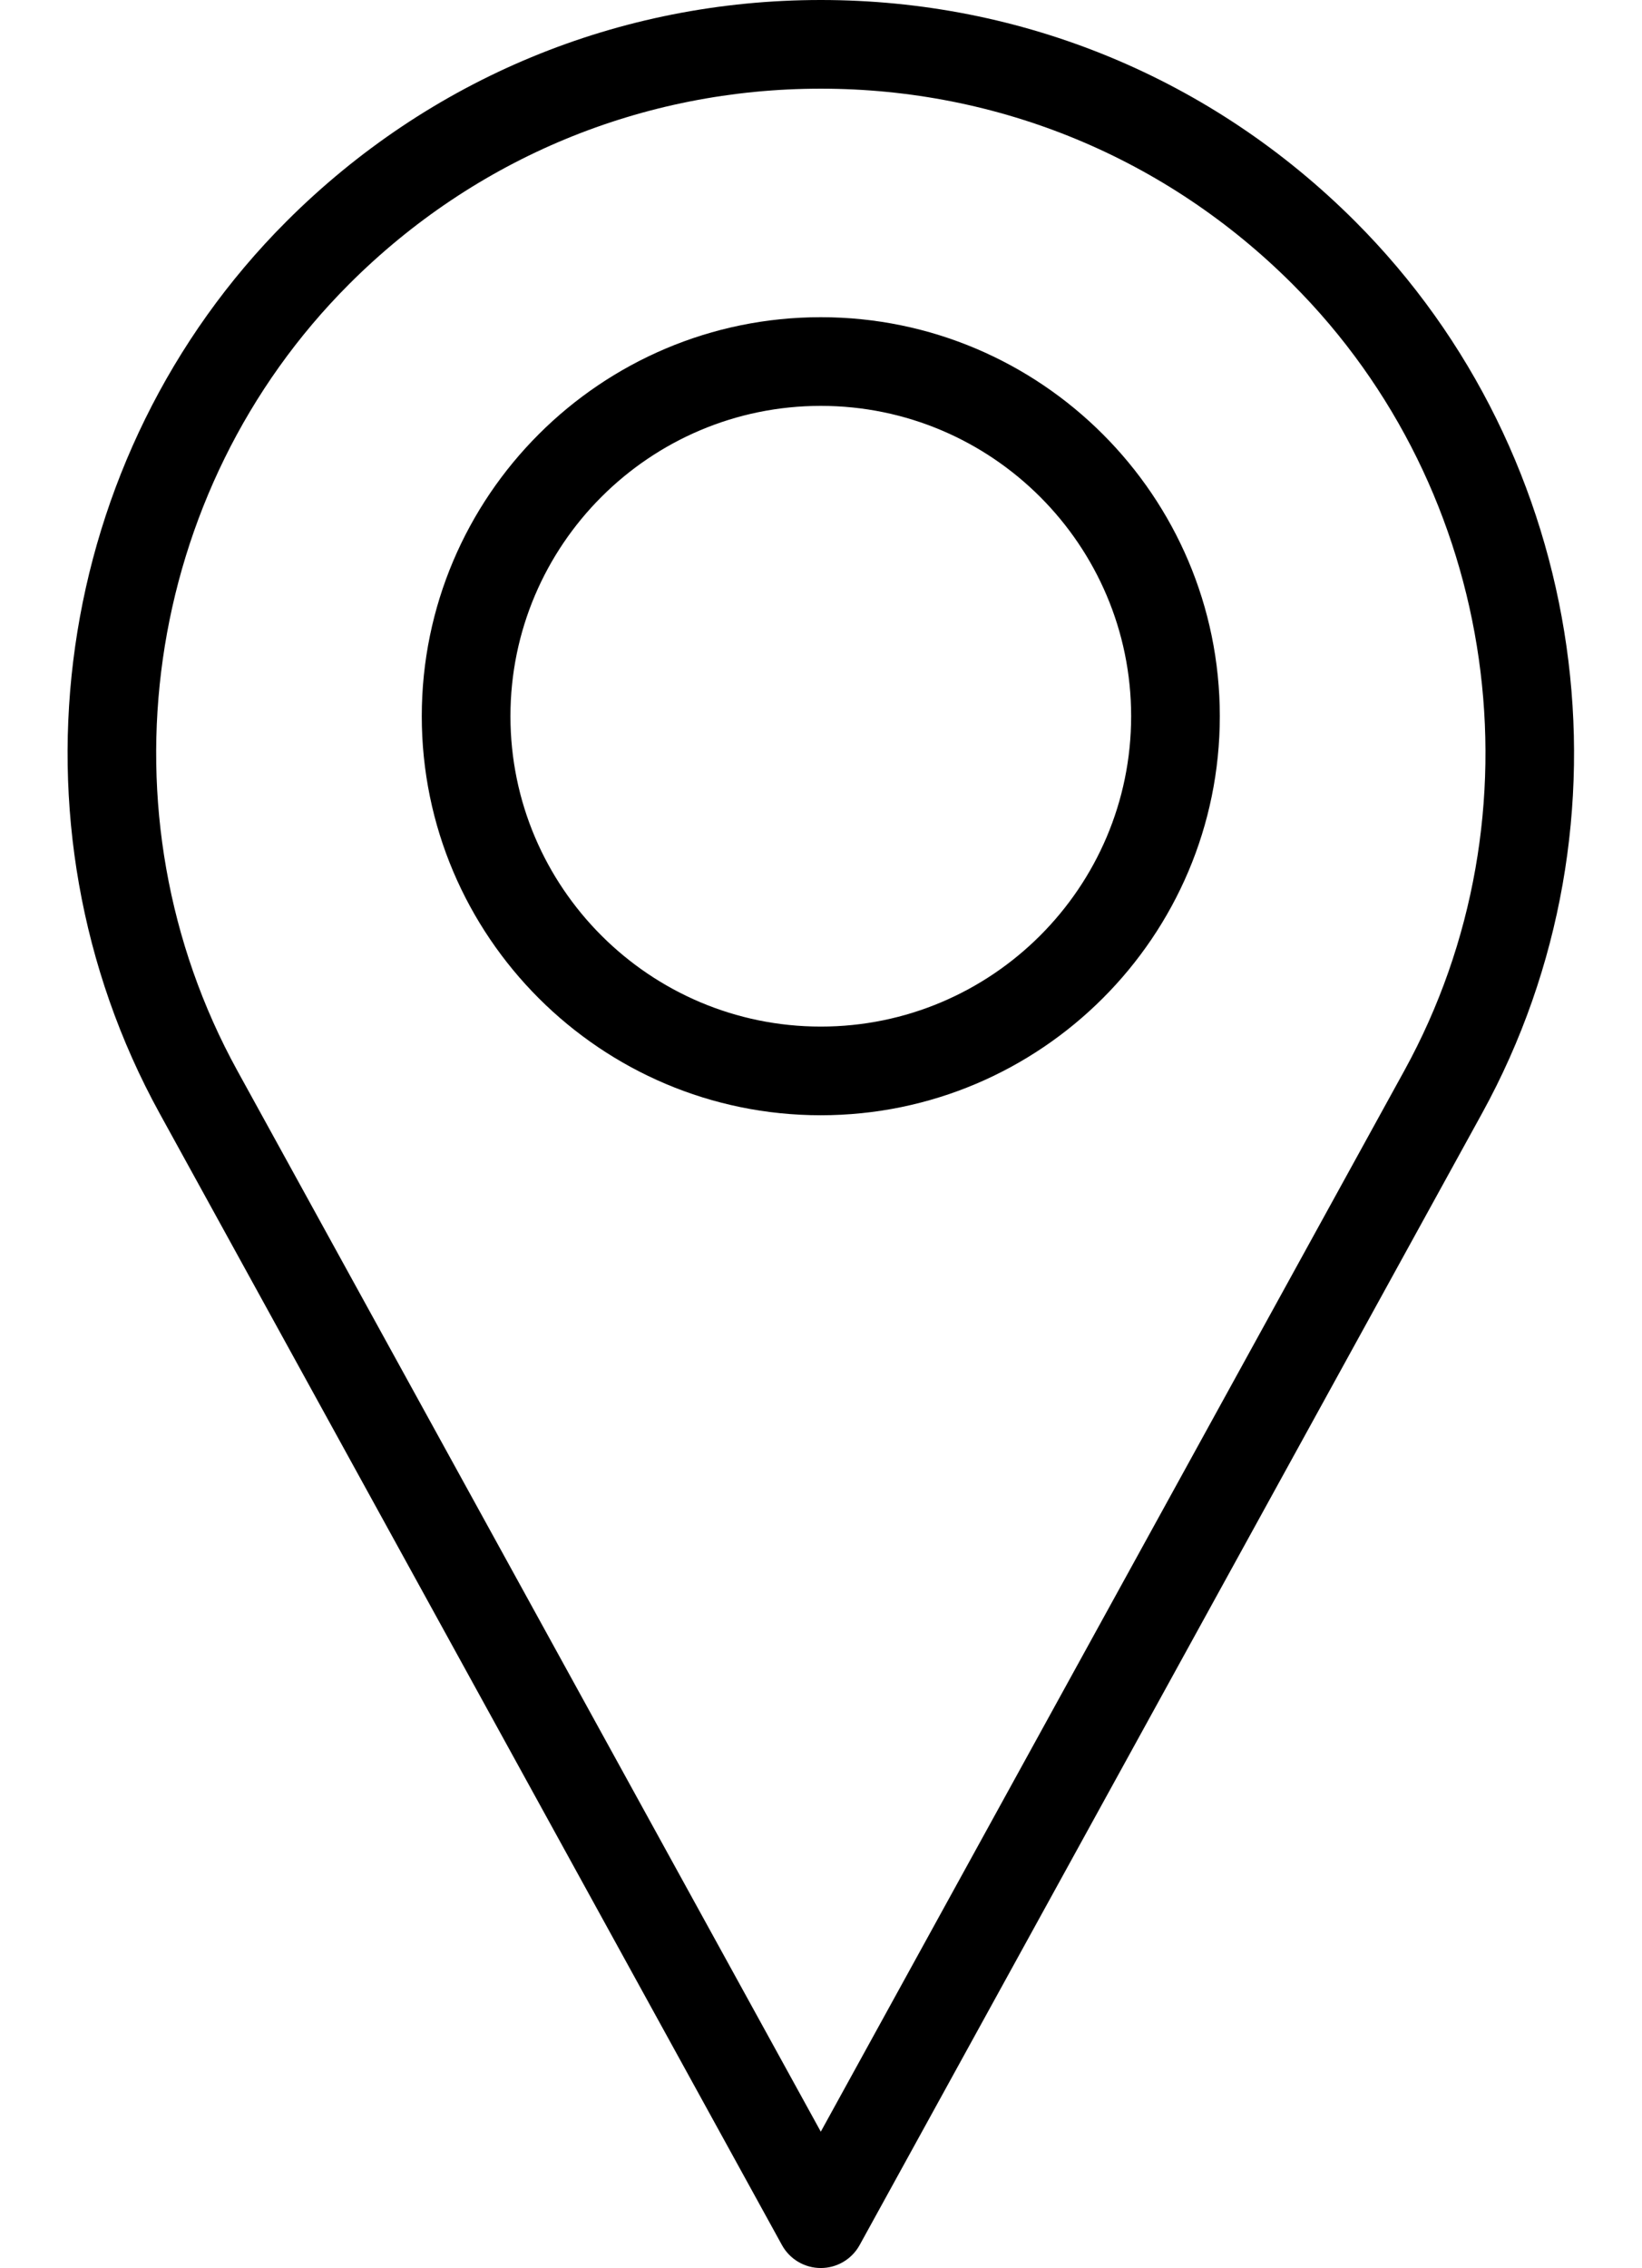
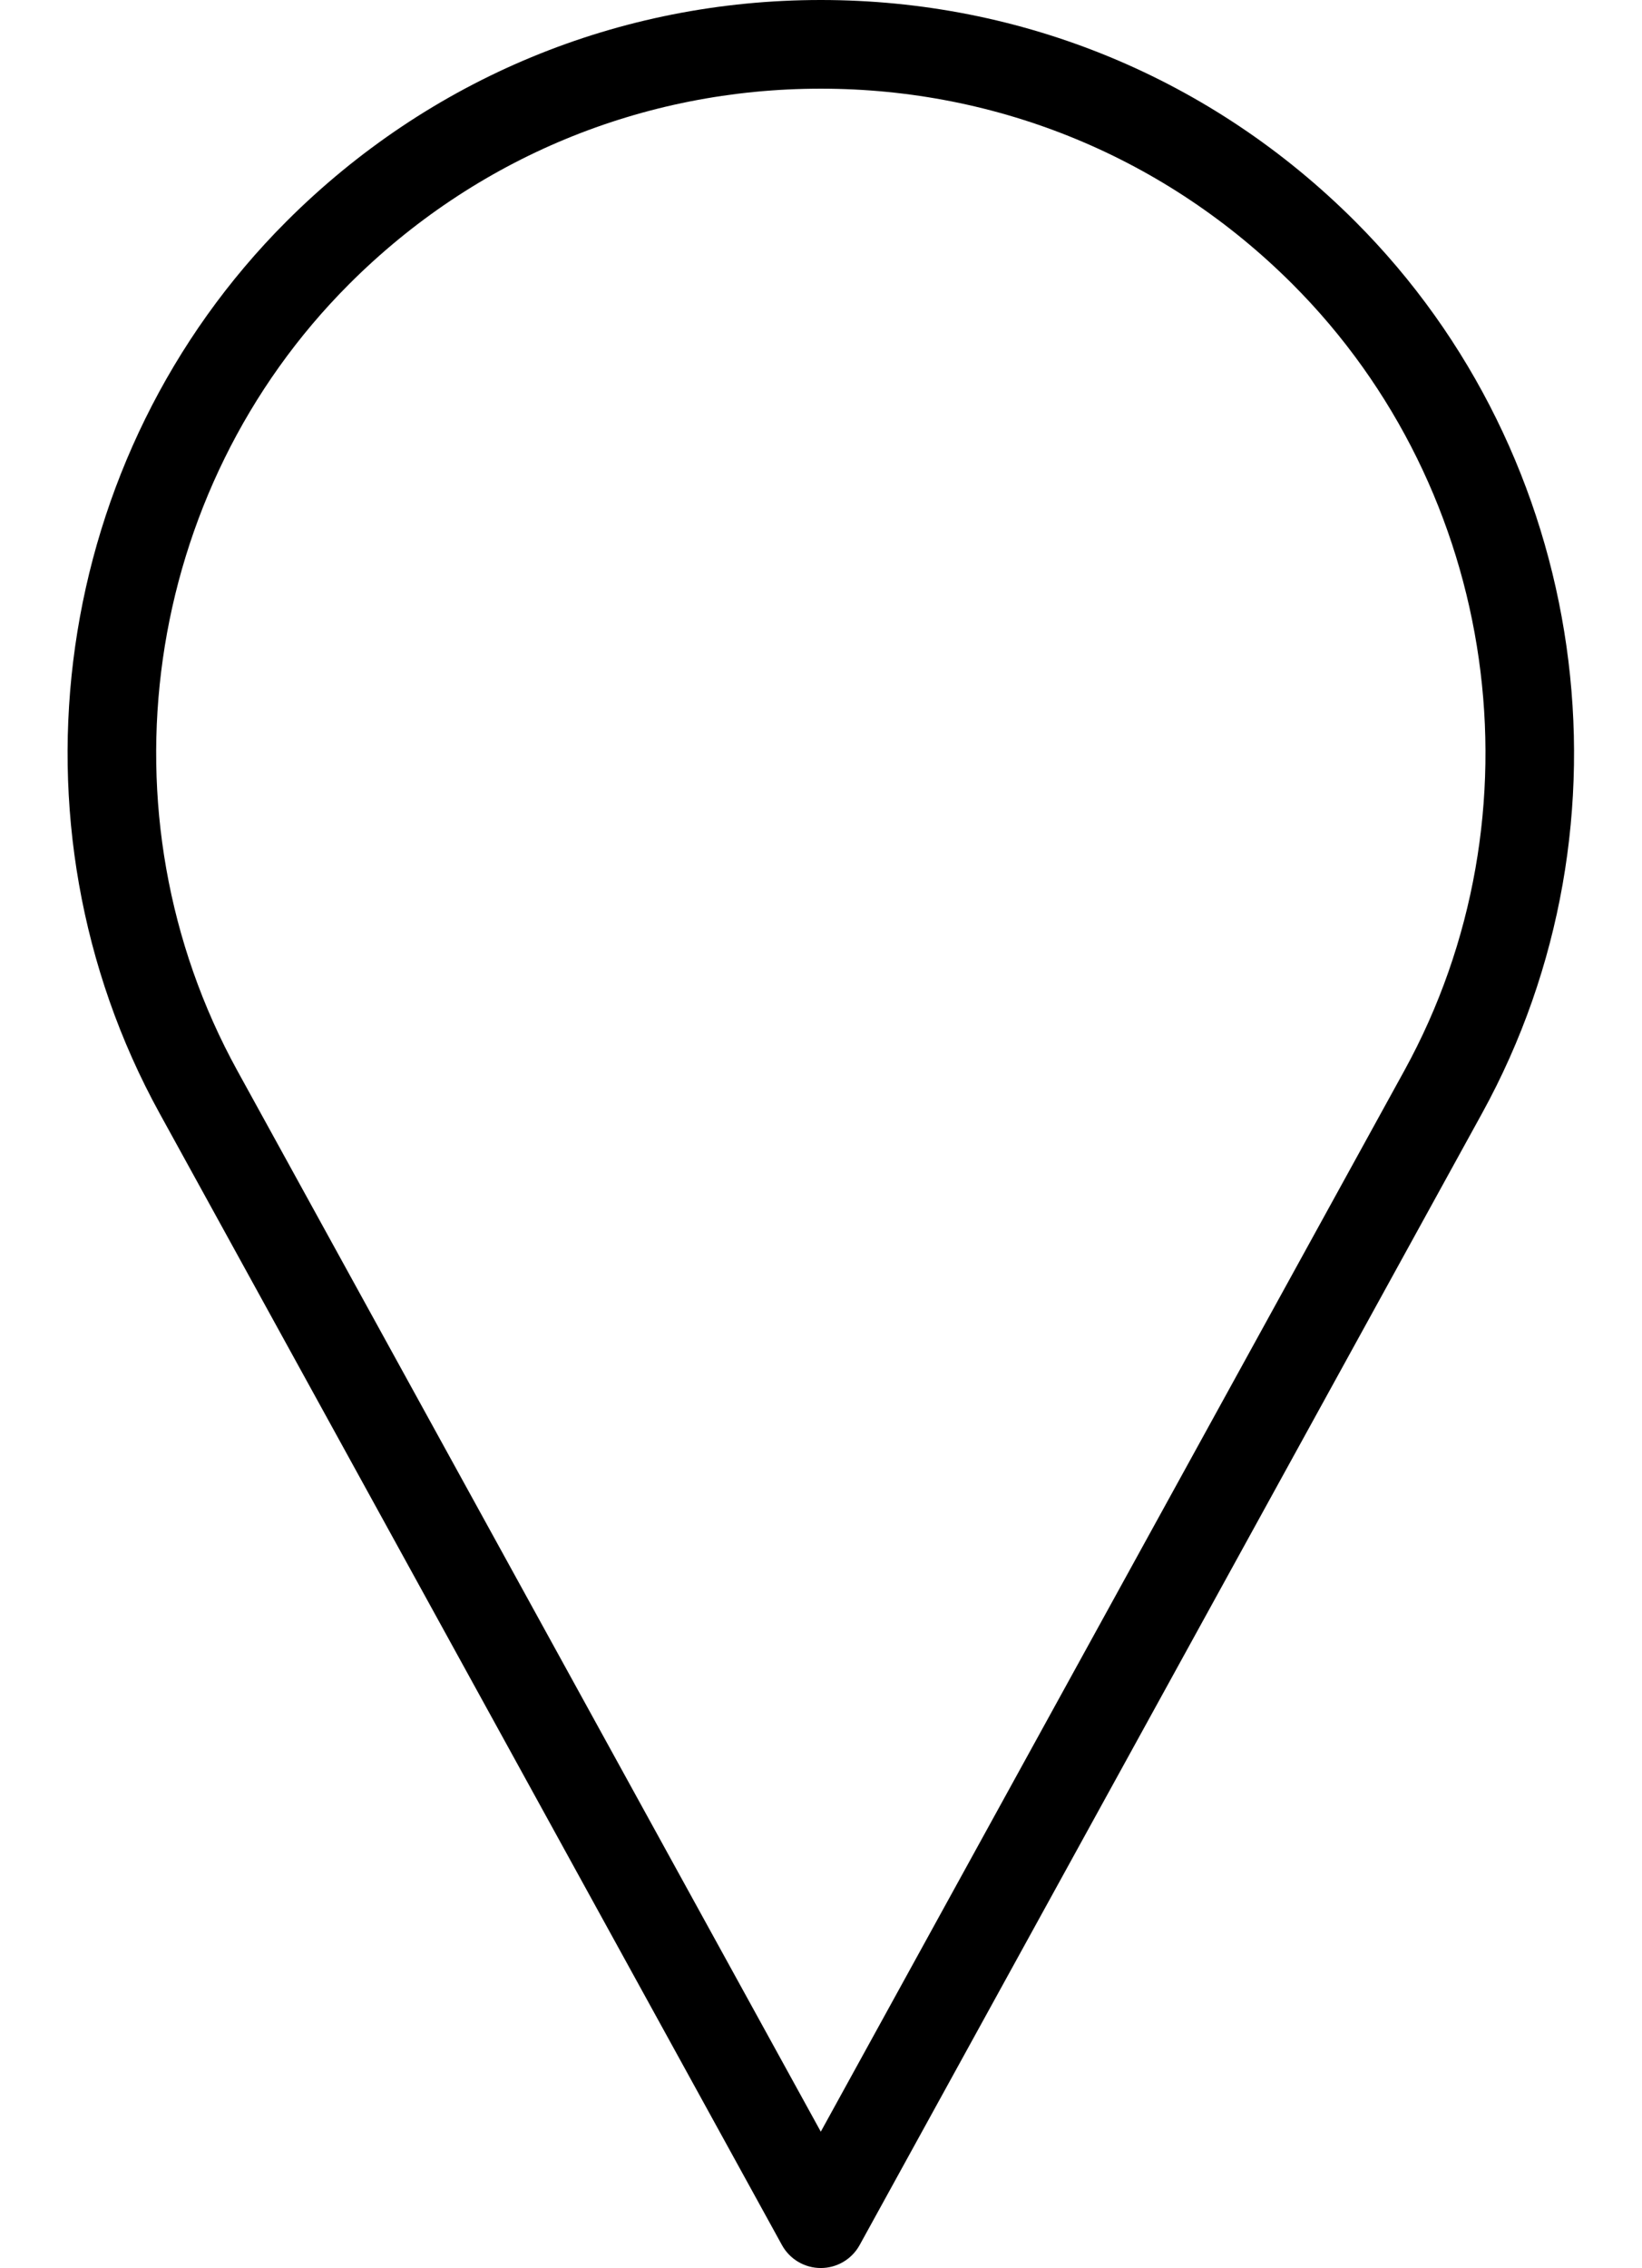
<svg xmlns="http://www.w3.org/2000/svg" height="500.0" preserveAspectRatio="xMidYMid meet" version="1.0" viewBox="-14.9 0.0 362.0 500.0" width="362.0" zoomAndPan="magnify">
  <g id="change1_1">
    <path d="M283.848,48.795C252.391,17.325,210.559,0,166.054,0 C121.564,0,79.727,17.334,48.256,48.805c-51.702,51.707-63.204,132.574-27.968,196.642 l137.199,249.485C159.206,498.062,162.489,500,166.054,500s6.844-1.938,8.562-5.059 l137.218-249.494C347.071,181.379,335.564,100.512,283.848,48.795z M294.701,236.035 L166.054,469.942L37.422,236.035c-31.075-56.498-20.928-127.811,24.665-173.418 c27.772-27.777,64.698-43.068,103.967-43.068c39.284,0,76.209,15.301,103.981,43.078 C315.633,108.224,325.775,179.527,294.701,236.035z" fill="inherit" />
-     <path d="M166.054,69.929c-48.504,0-87.969,39.46-87.969,87.969 s39.465,87.969,87.969,87.969s87.969-39.46,87.969-87.969 S214.558,69.929,166.054,69.929z M166.054,226.318 c-37.728,0-68.42-30.698-68.42-68.42s30.693-68.42,68.42-68.42 s68.42,30.698,68.42,68.42S203.782,226.318,166.054,226.318z" fill="inherit" />
  </g>
</svg>